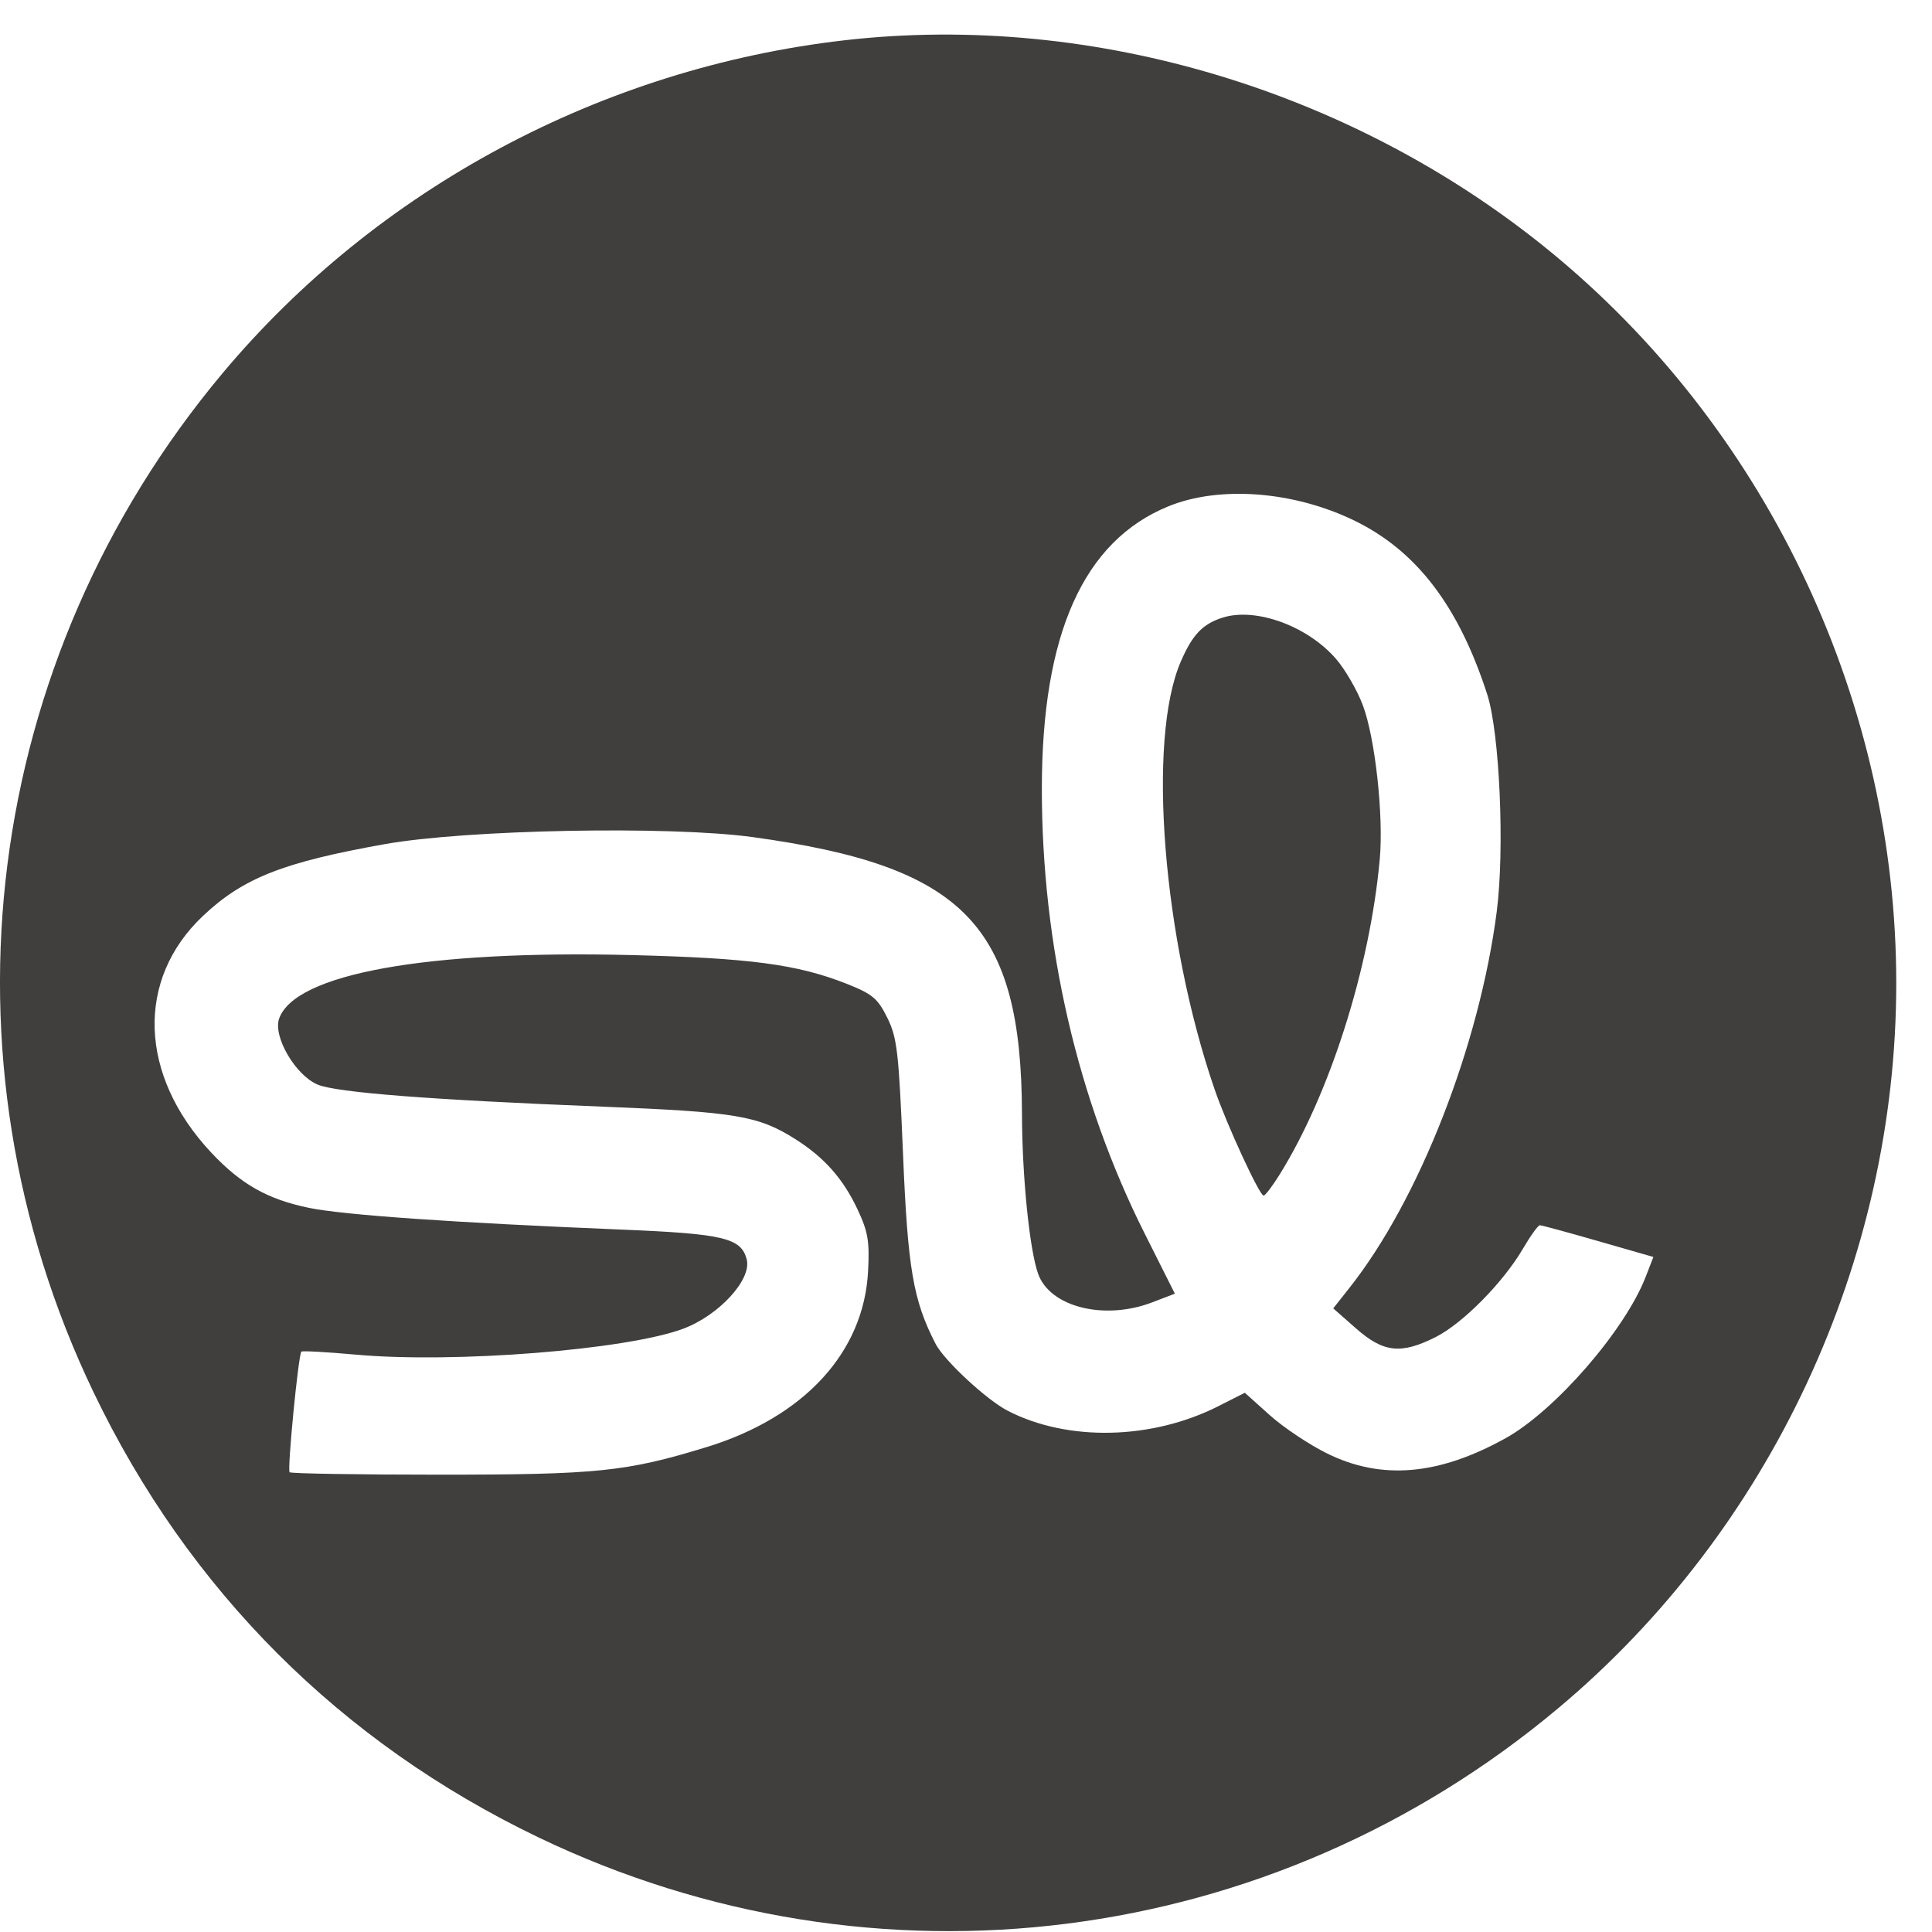
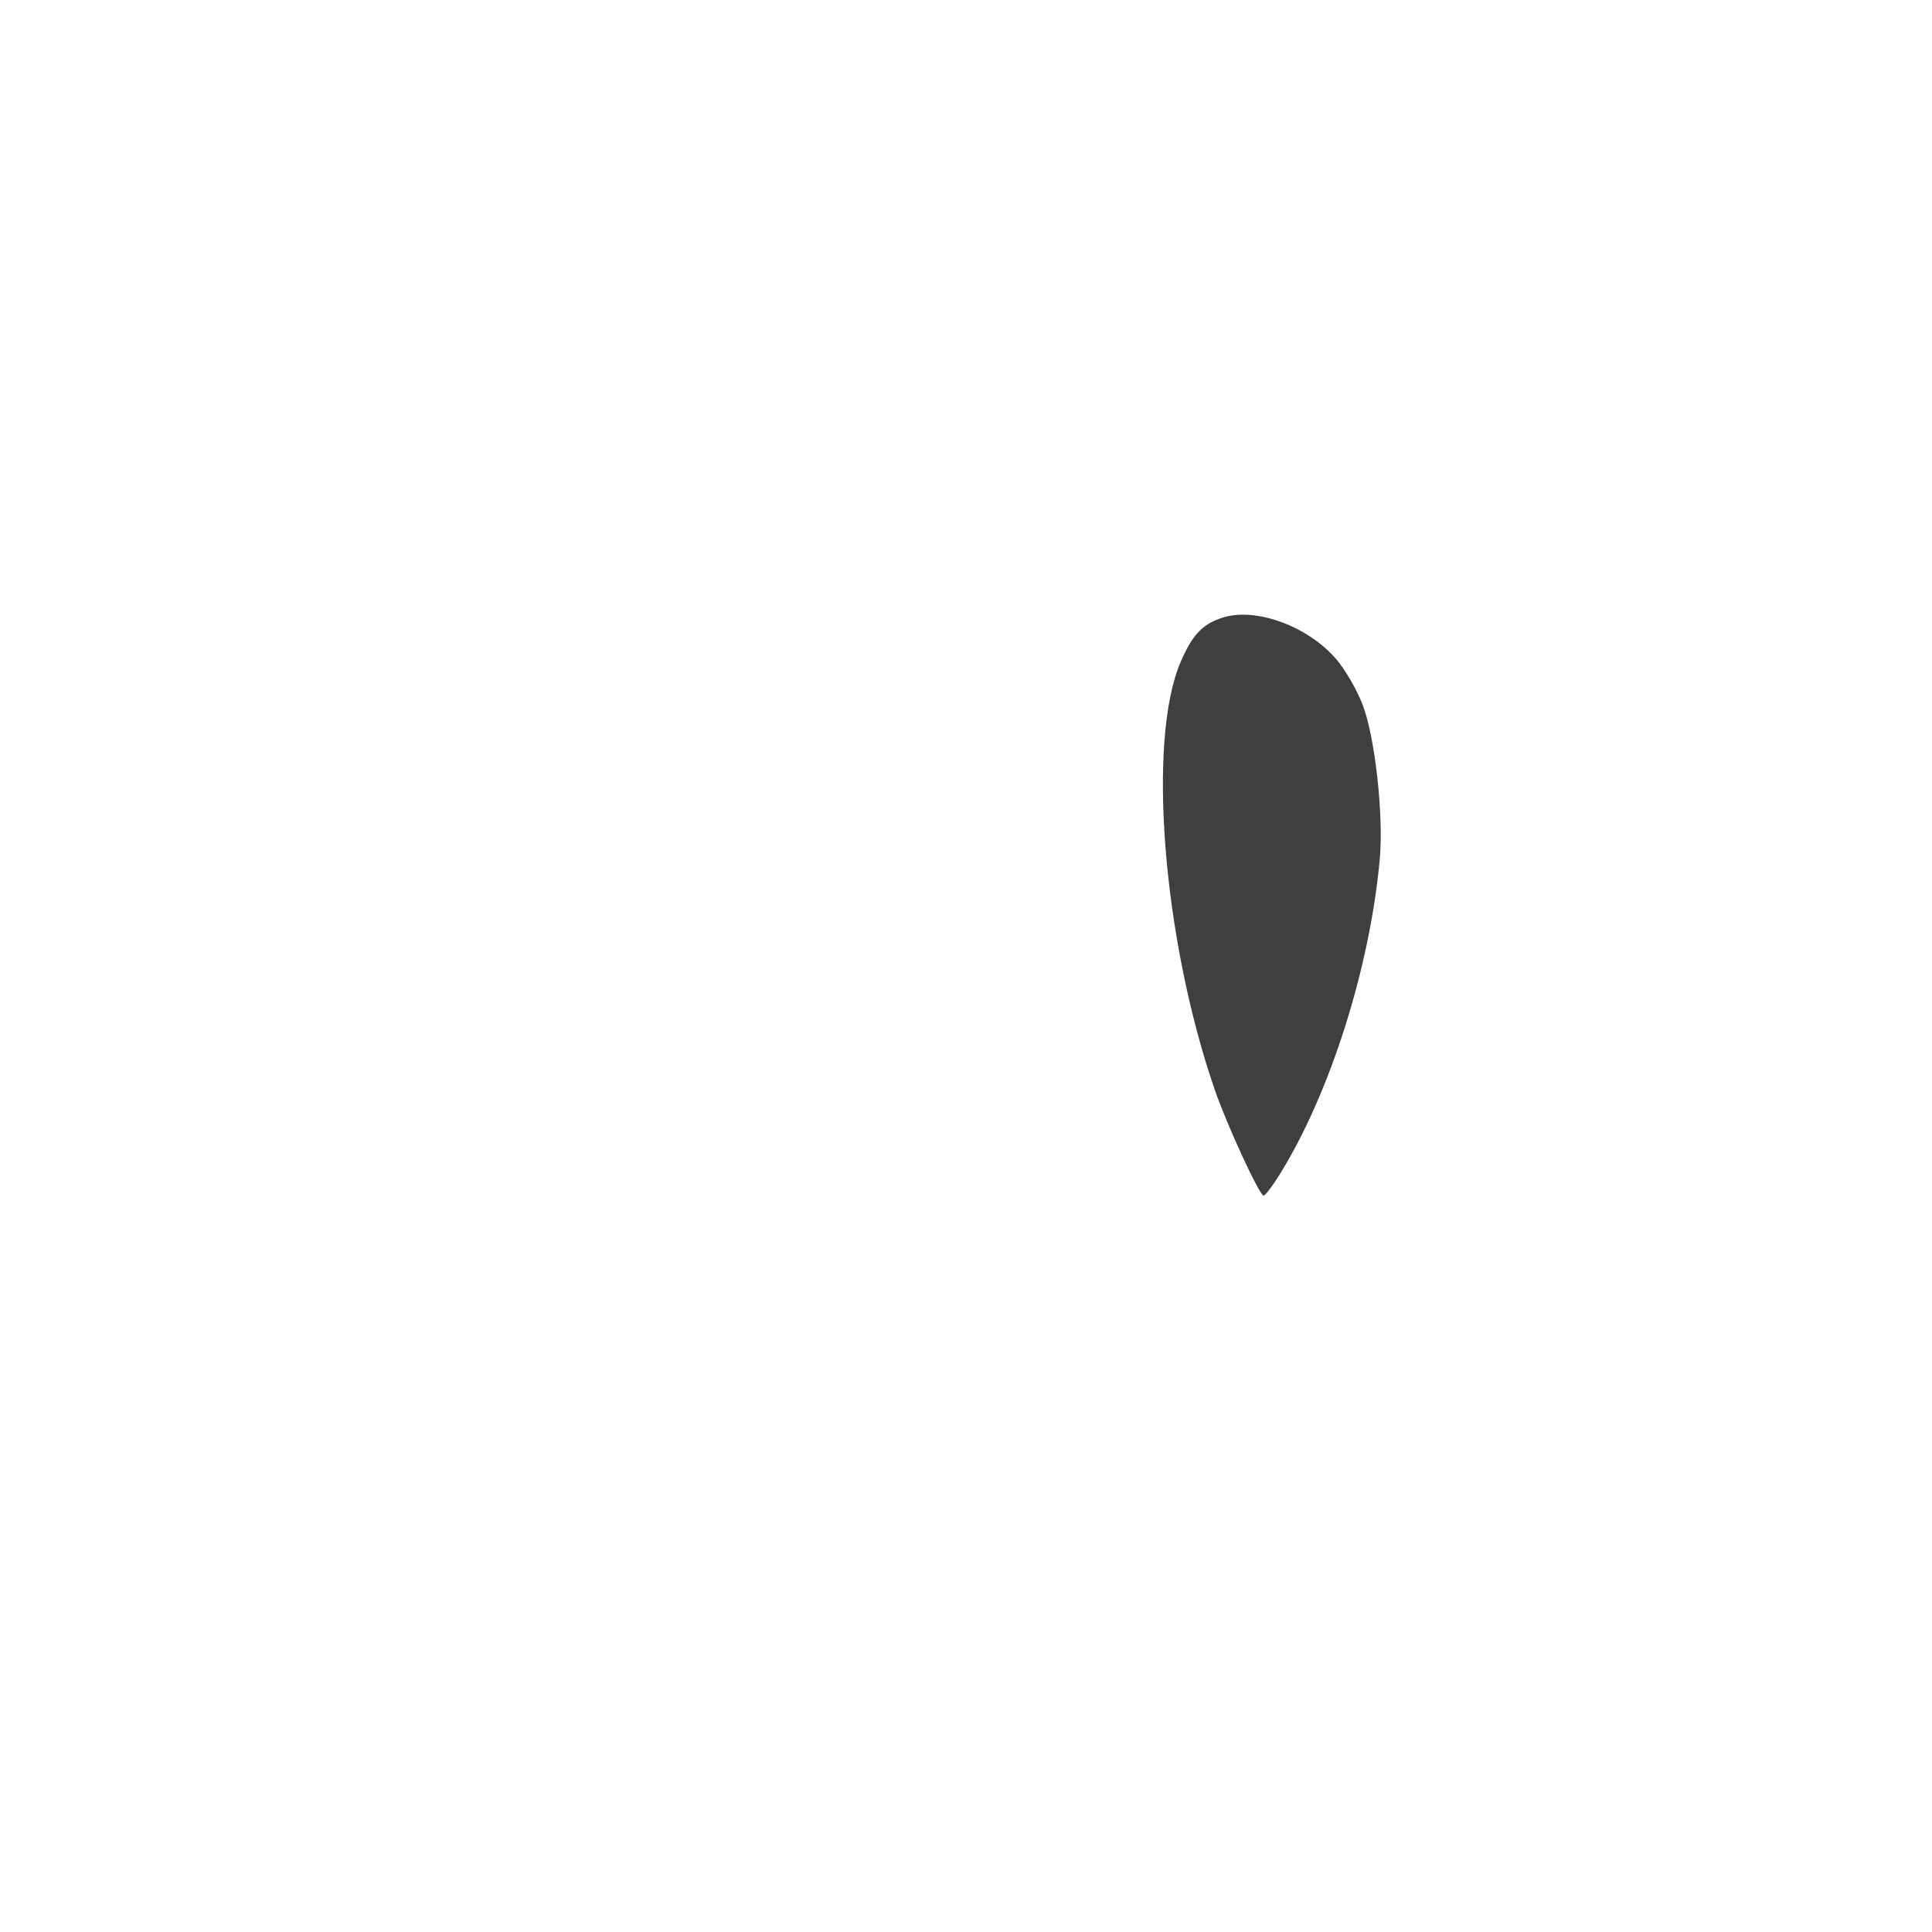
<svg xmlns="http://www.w3.org/2000/svg" fill="none" height="38" viewBox="0 0 38 38" width="38">
-   <path clip-rule="evenodd" d="M16.604 0.793C11.839 1.342 7.421 3.707 4.379 7.339C-0.347 12.983 -1.334 20.769 1.839 27.382C3.709 31.28 6.7 34.272 10.595 36.141C17.214 39.317 24.997 38.332 30.643 33.603C34.826 30.101 37.297 24.803 37.297 19.338C37.297 13.873 34.826 8.576 30.643 5.073C26.753 1.816 21.537 0.226 16.604 0.793ZM20.492 15.503C20.494 12.468 21.311 10.645 22.975 9.961C23.985 9.546 25.453 9.659 26.65 10.245C27.864 10.839 28.689 11.92 29.251 13.655C29.497 14.414 29.597 16.7 29.439 17.93C29.098 20.567 27.91 23.603 26.543 25.329L26.223 25.734L26.674 26.131C27.212 26.605 27.559 26.642 28.242 26.296C28.774 26.026 29.567 25.223 29.954 24.561C30.103 24.307 30.252 24.099 30.287 24.099C30.321 24.099 30.837 24.239 31.434 24.411L32.52 24.723L32.368 25.115C31.962 26.163 30.59 27.744 29.616 28.286C28.298 29.019 27.175 29.116 26.105 28.589C25.751 28.415 25.242 28.075 24.973 27.833L24.484 27.394L23.969 27.655C22.658 28.321 21 28.358 19.819 27.747C19.404 27.533 18.572 26.76 18.403 26.434C17.961 25.578 17.854 24.954 17.761 22.69C17.677 20.685 17.646 20.411 17.452 20.018C17.264 19.638 17.16 19.551 16.653 19.35C15.688 18.968 14.75 18.843 12.413 18.785C8.388 18.686 5.801 19.153 5.49 20.035C5.366 20.388 5.812 21.151 6.249 21.333C6.623 21.489 8.478 21.633 11.843 21.766C14.474 21.871 14.912 21.944 15.638 22.402C16.213 22.765 16.584 23.184 16.868 23.79C17.073 24.226 17.105 24.416 17.074 25.005C16.99 26.602 15.814 27.878 13.884 28.467C12.31 28.948 11.747 29.005 8.621 29.005C7.036 29.005 5.72 28.983 5.696 28.957C5.648 28.902 5.869 26.639 5.928 26.585C5.948 26.566 6.425 26.592 6.986 26.643C8.92 26.82 12.324 26.551 13.439 26.134C14.144 25.87 14.79 25.164 14.687 24.77C14.577 24.349 14.232 24.267 12.237 24.185C8.925 24.049 6.764 23.898 6.076 23.757C5.26 23.588 4.737 23.292 4.149 22.664C2.732 21.148 2.668 19.267 3.99 18.017C4.781 17.27 5.566 16.96 7.569 16.603C9.181 16.316 13.169 16.24 14.807 16.465C18.966 17.037 20.091 18.195 20.101 21.913C20.104 23.145 20.25 24.584 20.419 25.056C20.654 25.709 21.72 25.975 22.659 25.617L23.108 25.445L22.514 24.262C21.19 21.625 20.489 18.588 20.492 15.503Z" fill="#403F3E" fill-rule="evenodd" />
  <path d="M24.05 12.147C23.654 12.272 23.451 12.485 23.222 13.019C22.56 14.558 22.87 18.463 23.89 21.427C24.129 22.122 24.772 23.516 24.854 23.516C24.885 23.516 25.027 23.33 25.168 23.103C26.157 21.514 26.943 19.041 27.138 16.902C27.216 16.047 27.049 14.522 26.806 13.873C26.698 13.584 26.463 13.176 26.283 12.966C25.727 12.317 24.704 11.941 24.05 12.147Z" fill="#403F3E" />
</svg>